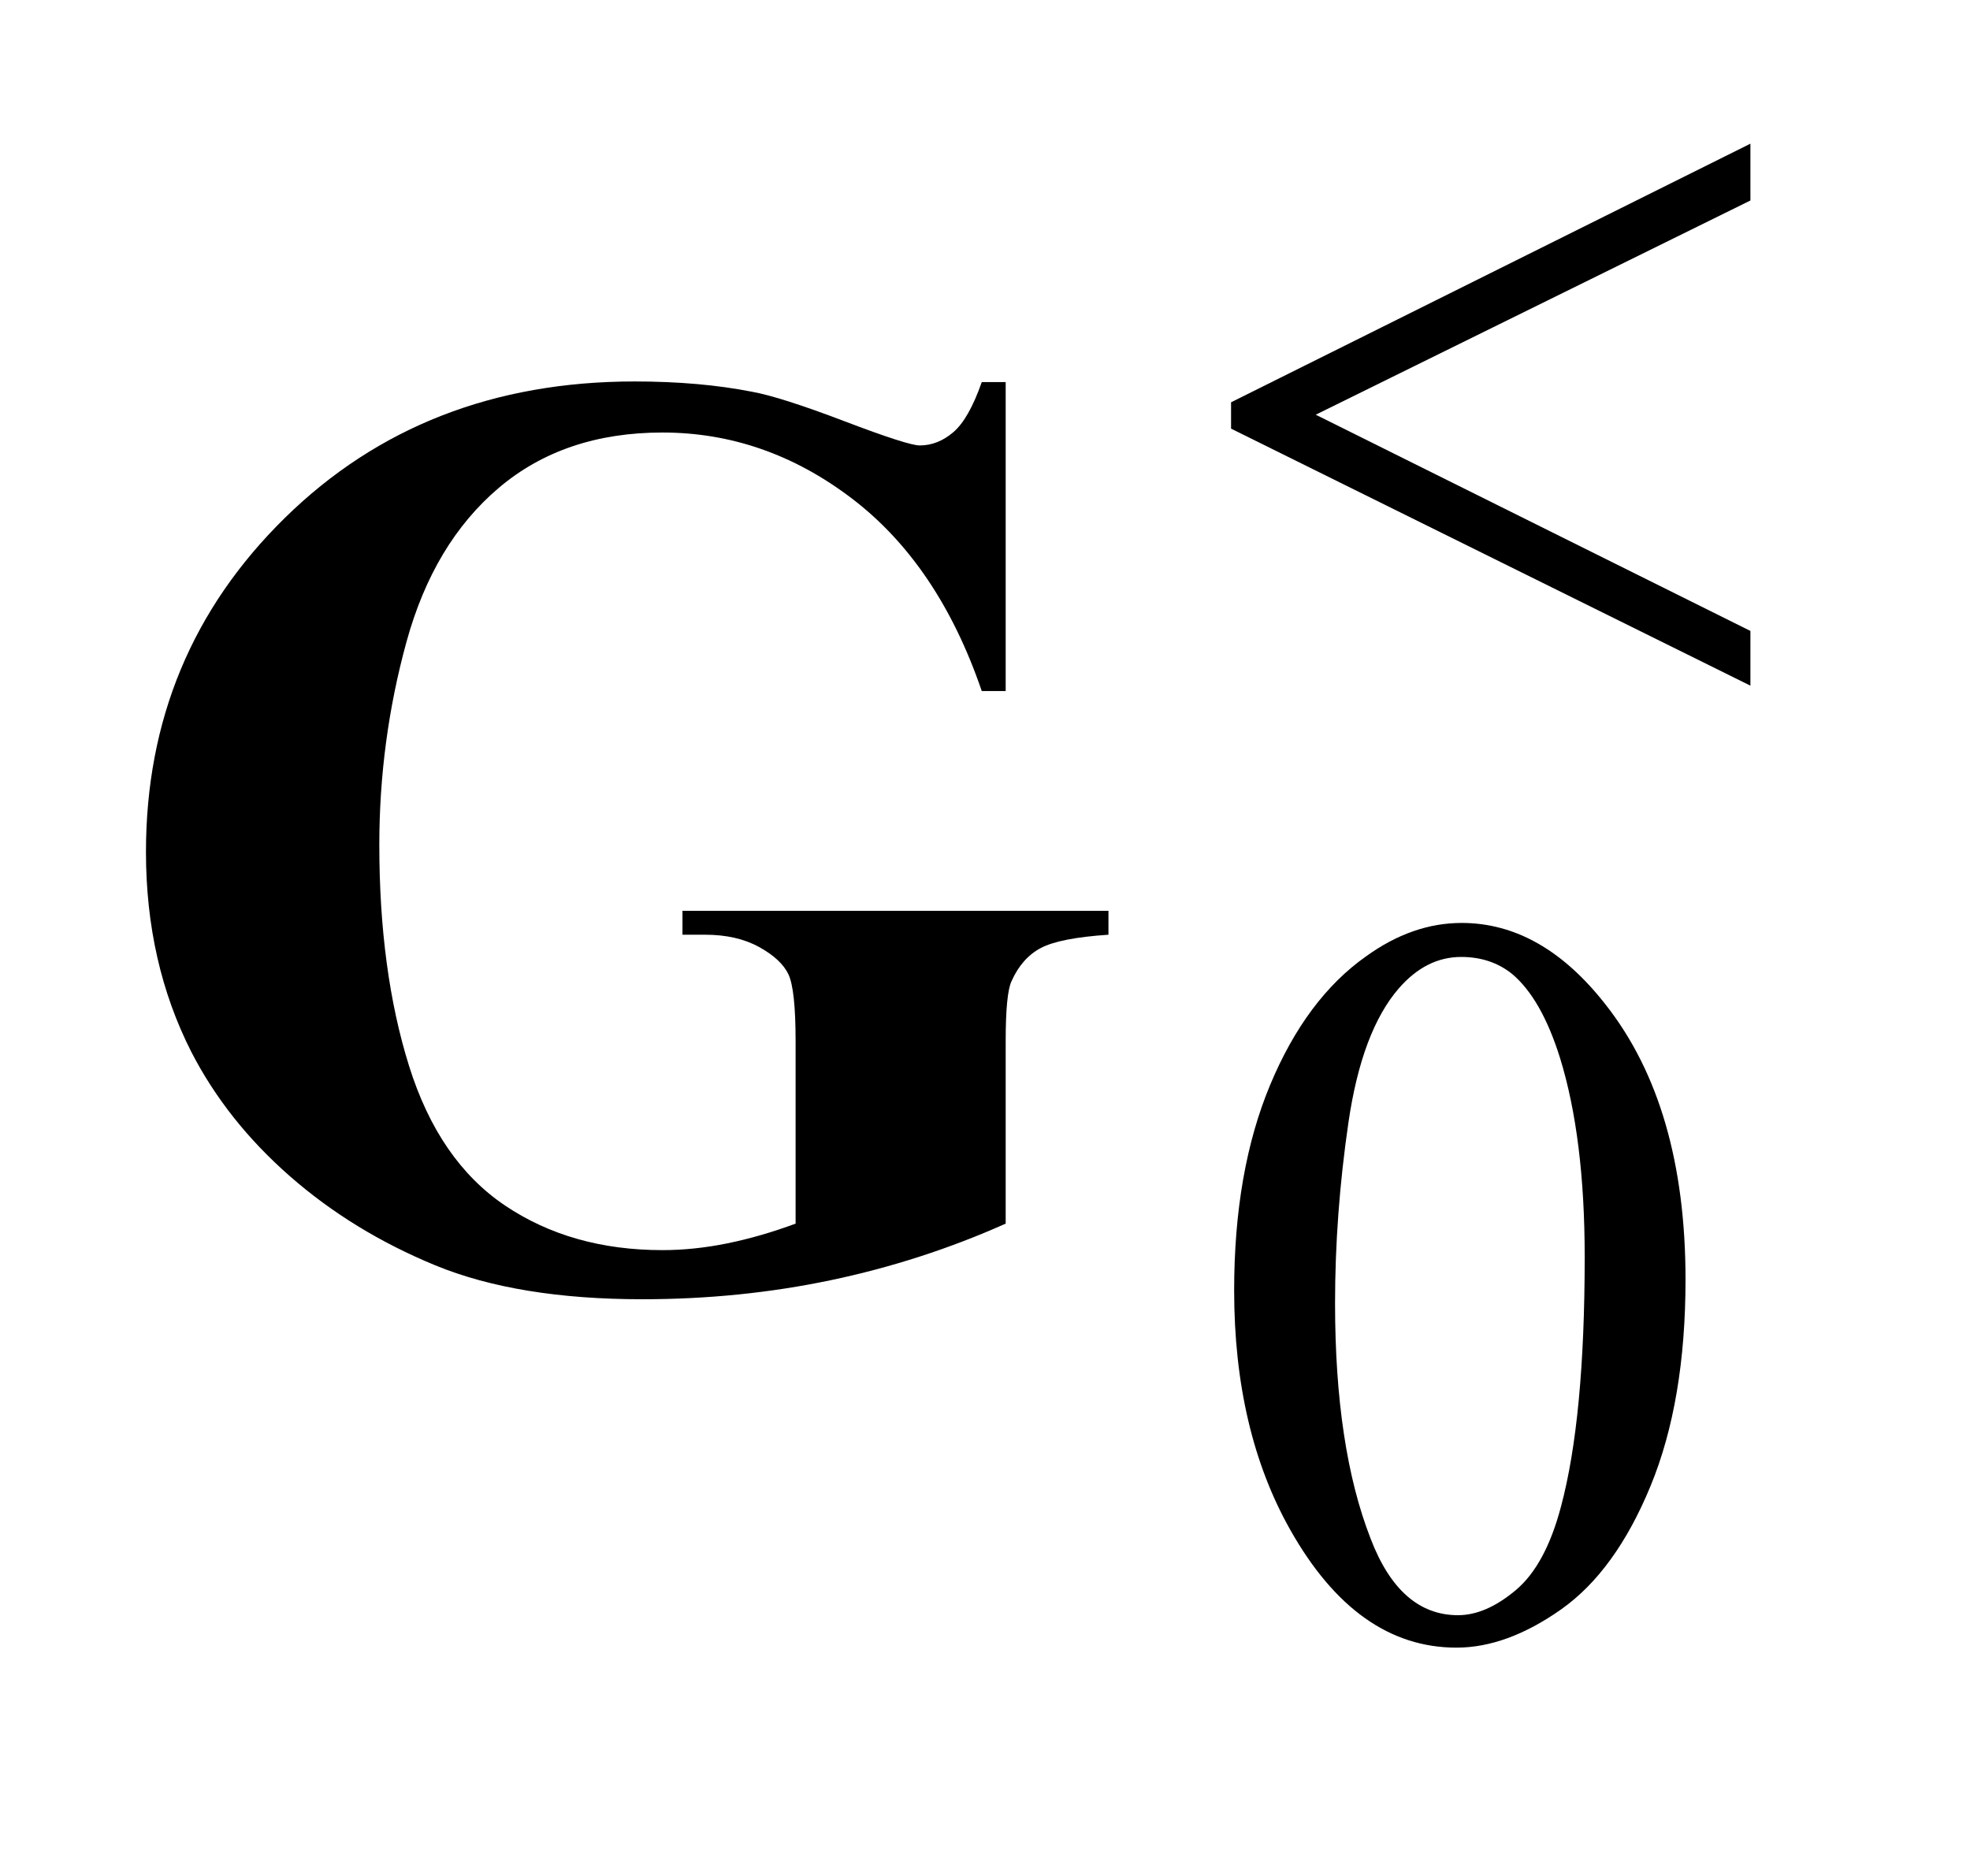
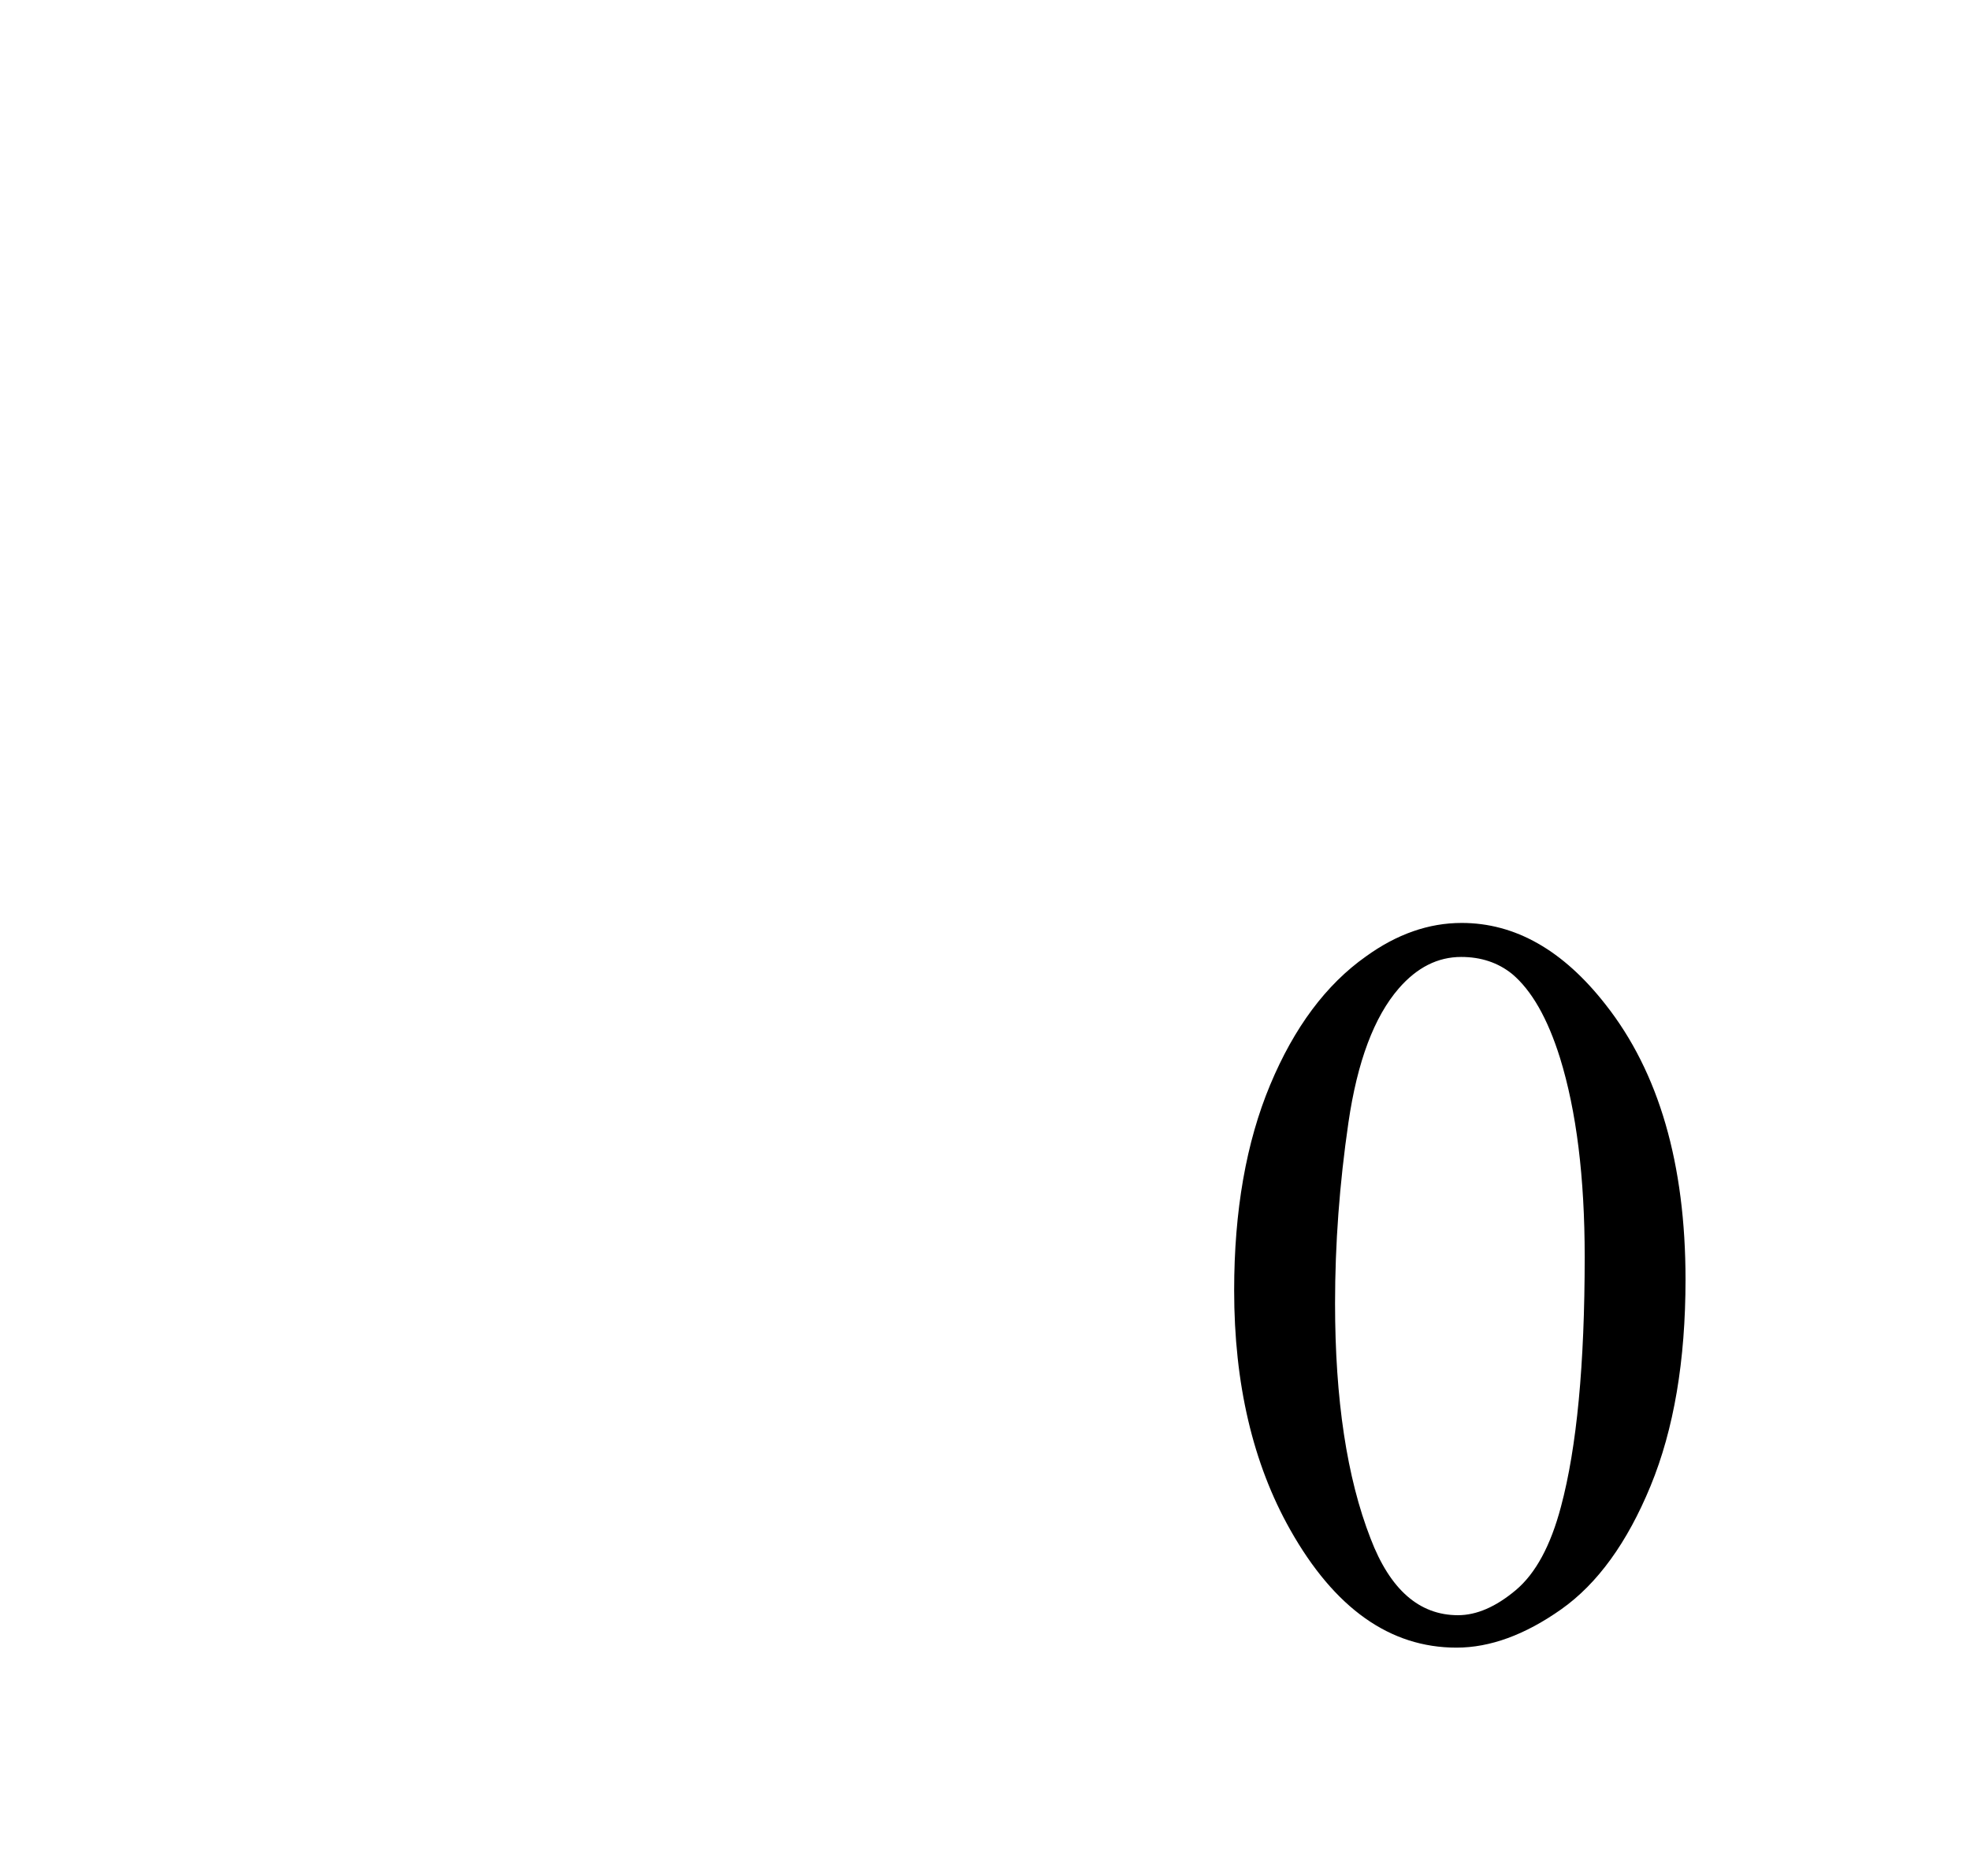
<svg xmlns="http://www.w3.org/2000/svg" stroke-dasharray="none" shape-rendering="auto" font-family="'Dialog'" text-rendering="auto" width="21" fill-opacity="1" color-interpolation="auto" color-rendering="auto" preserveAspectRatio="xMidYMid meet" font-size="12px" viewBox="0 0 21 20" fill="black" stroke="black" image-rendering="auto" stroke-miterlimit="10" stroke-linecap="square" stroke-linejoin="miter" font-style="normal" stroke-width="1" height="20" stroke-dashoffset="0" font-weight="normal" stroke-opacity="1">
  <defs id="genericDefs" />
  <g>
    <defs id="defs1">
      <clipPath clipPathUnits="userSpaceOnUse" id="clipPath1">
-         <path d="M0.962 3.291 L13.887 3.291 L13.887 15.576 L0.962 15.576 L0.962 3.291 Z" />
-       </clipPath>
+         </clipPath>
      <clipPath clipPathUnits="userSpaceOnUse" id="clipPath2">
        <path d="M30.723 105.129 L30.723 497.652 L443.668 497.652 L443.668 105.129 Z" />
      </clipPath>
    </defs>
    <g transform="scale(1.576,1.576) translate(-0.962,-3.291) matrix(0.031,0,0,0.031,0,0)">
      <path d="M300.312 387.75 Q300.312 361.703 308.172 342.891 Q316.031 324.078 329.062 314.875 Q339.172 307.562 349.953 307.562 Q367.469 307.562 381.391 325.422 Q398.797 347.547 398.797 385.391 Q398.797 411.906 391.164 430.438 Q383.531 448.969 371.68 457.336 Q359.828 465.703 348.828 465.703 Q327.047 465.703 312.547 439.984 Q300.312 418.297 300.312 387.75 ZM322.328 390.562 Q322.328 422.016 330.078 441.891 Q336.469 458.625 349.156 458.625 Q355.234 458.625 361.742 453.172 Q368.25 447.719 371.625 434.922 Q376.797 415.609 376.797 380.453 Q376.797 354.406 371.406 337 Q367.359 324.078 360.953 318.688 Q356.344 314.984 349.844 314.984 Q342.203 314.984 336.25 321.828 Q328.156 331.156 325.242 351.148 Q322.328 371.141 322.328 390.562 Z" stroke="none" clip-path="url(#clipPath2)" />
    </g>
    <g transform="matrix(0.049,0,0,0.049,-1.515,-5.185)">
-       <path d="M411.719 137.078 L411.719 149.438 L317.156 196.047 L411.719 243.094 L411.719 255 L298.734 199.078 L298.734 193.344 L411.719 137.078 Z" stroke="none" clip-path="url(#clipPath2)" />
-     </g>
+       </g>
    <g transform="matrix(0.049,0,0,0.049,-1.515,-5.185)">
-       <path d="M249.703 188.953 L249.703 256.172 L244.5 256.172 Q235.078 228.609 216.234 214.266 Q197.391 199.922 175.031 199.922 Q153.656 199.922 139.453 211.945 Q125.25 223.969 119.344 245.484 Q113.438 267 113.438 289.641 Q113.438 317.062 119.906 337.734 Q126.375 358.406 140.789 368.109 Q155.203 377.812 175.031 377.812 Q181.922 377.812 189.164 376.336 Q196.406 374.859 204 372.047 L204 332.391 Q204 321.141 202.453 317.836 Q200.906 314.531 196.055 311.859 Q191.203 309.188 184.312 309.188 L179.391 309.188 L179.391 303.984 L272.062 303.984 L272.062 309.188 Q261.516 309.891 257.367 312.07 Q253.219 314.25 250.969 319.312 Q249.703 321.984 249.703 332.391 L249.703 372.047 Q231.422 380.203 211.664 384.352 Q191.906 388.5 170.672 388.5 Q143.531 388.5 125.602 381.117 Q107.672 373.734 93.961 361.711 Q80.25 349.688 72.516 334.641 Q62.672 315.234 62.672 291.188 Q62.672 248.156 92.906 218.484 Q123.141 188.812 168.984 188.812 Q183.188 188.812 194.578 191.062 Q200.766 192.188 214.617 197.461 Q228.469 202.734 231 202.734 Q234.938 202.734 238.312 199.852 Q241.688 196.969 244.5 188.953 L249.703 188.953 Z" stroke="none" clip-path="url(#clipPath2)" />
-     </g>
+       </g>
  </g>
</svg>